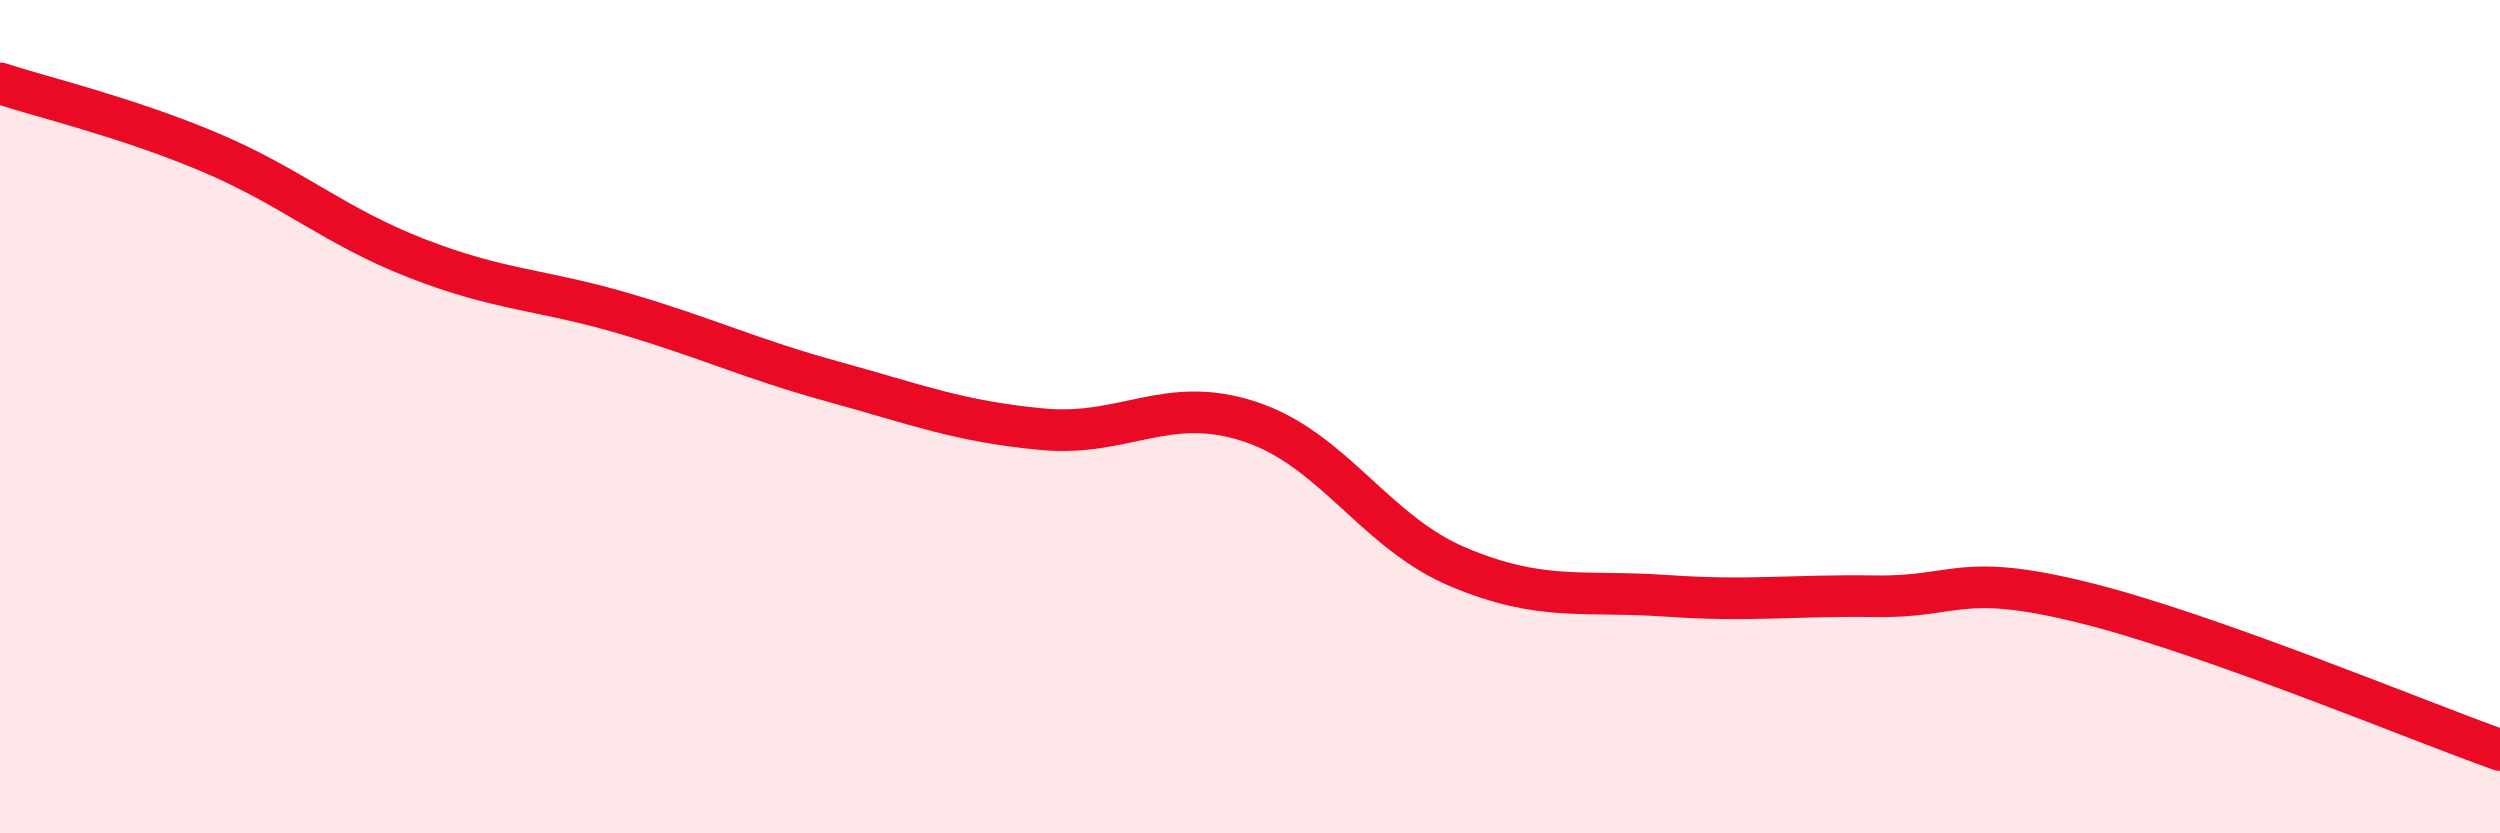
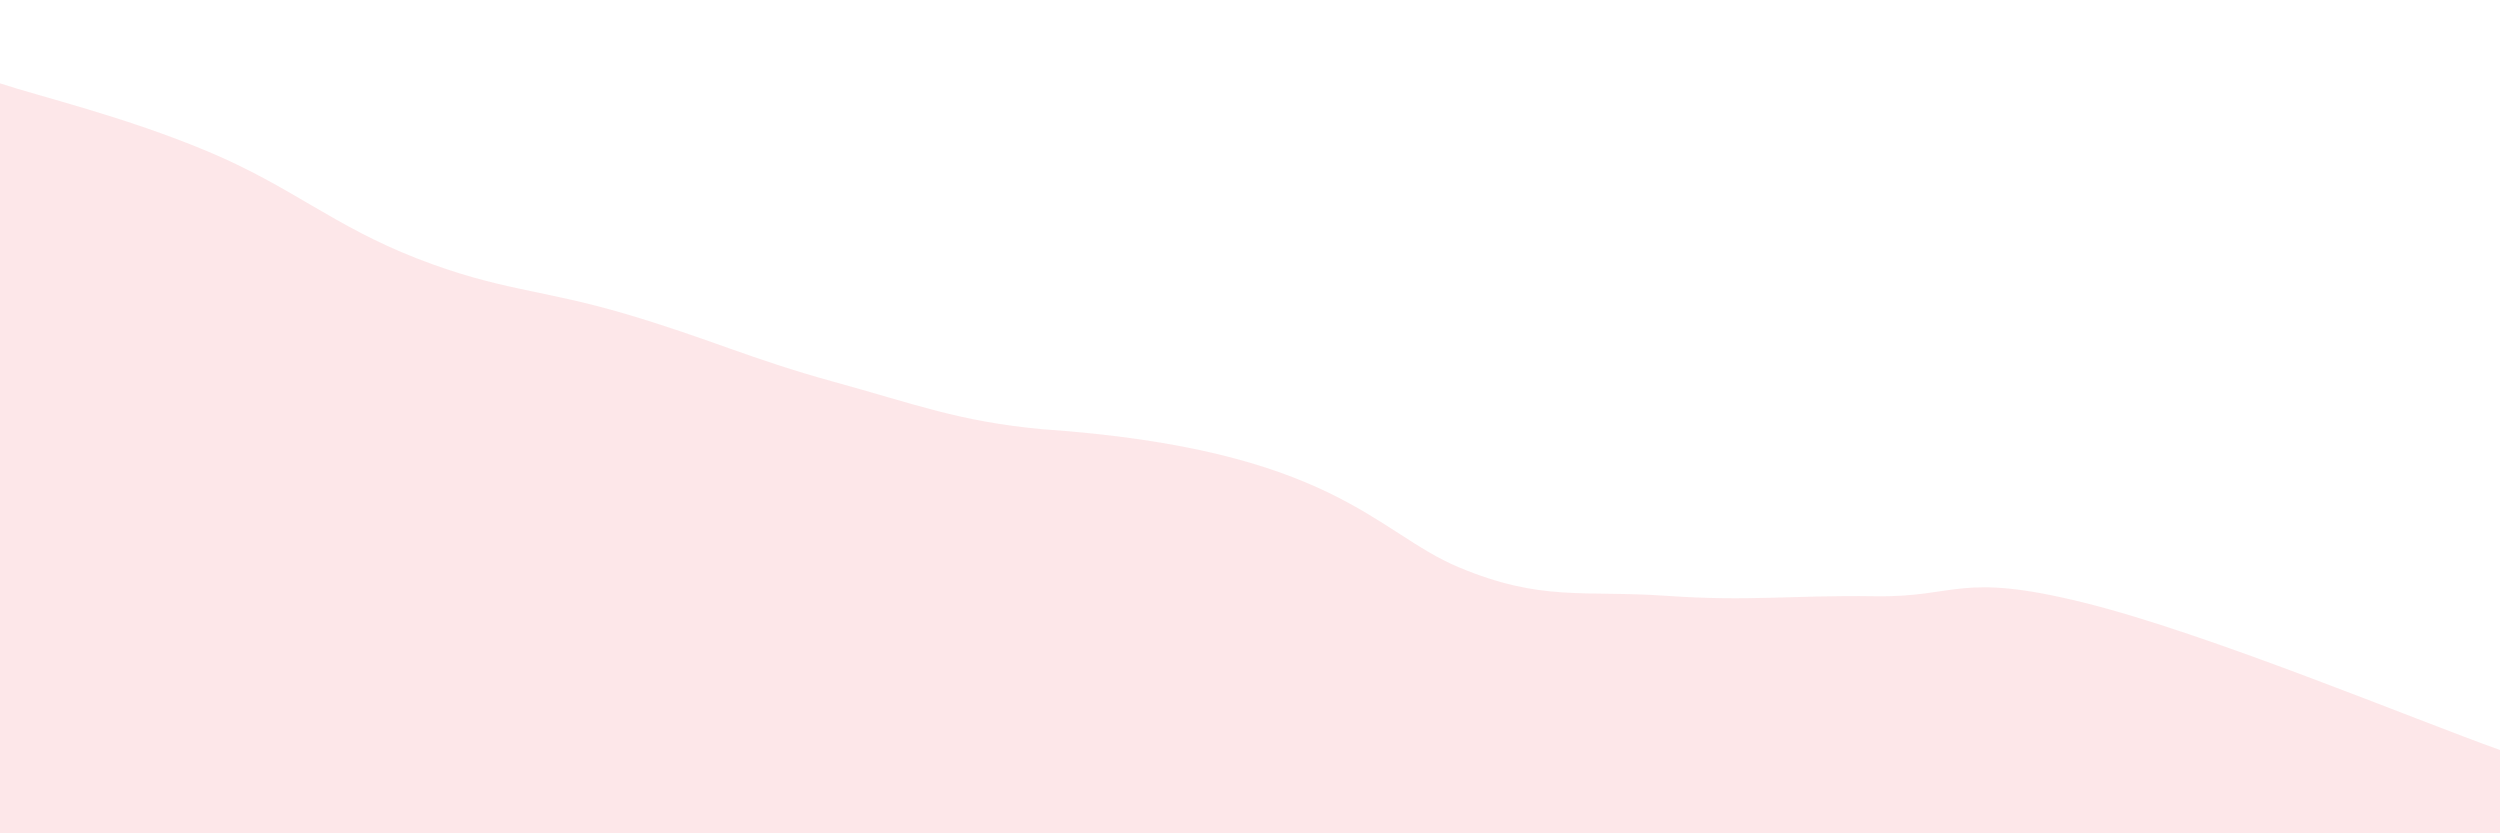
<svg xmlns="http://www.w3.org/2000/svg" width="60" height="20" viewBox="0 0 60 20">
-   <path d="M 0,2 C 1,2.33 3,2.8 5,3.64 C 7,4.48 8,5.42 10,6.2 C 12,6.98 13,6.94 15,7.53 C 17,8.12 18,8.61 20,9.16 C 22,9.71 23,10.11 25,10.3 C 27,10.49 28,9.46 30,10.12 C 32,10.78 33,12.77 35,13.61 C 37,14.45 38,14.16 40,14.3 C 42,14.44 43,14.28 45,14.31 C 47,14.34 47,13.72 50,14.46 C 53,15.2 58,17.29 60,18L60 20L0 20Z" fill="#EB0A25" opacity="0.1" stroke-linecap="round" stroke-linejoin="round" />
-   <path d="M 0,2 C 1,2.33 3,2.8 5,3.64 C 7,4.48 8,5.42 10,6.2 C 12,6.98 13,6.94 15,7.53 C 17,8.12 18,8.61 20,9.16 C 22,9.71 23,10.11 25,10.3 C 27,10.49 28,9.46 30,10.12 C 32,10.78 33,12.77 35,13.61 C 37,14.45 38,14.16 40,14.3 C 42,14.44 43,14.28 45,14.31 C 47,14.34 47,13.72 50,14.46 C 53,15.2 58,17.29 60,18" stroke="#EB0A25" stroke-width="1" fill="none" stroke-linecap="round" stroke-linejoin="round" />
+   <path d="M 0,2 C 1,2.33 3,2.8 5,3.64 C 7,4.48 8,5.42 10,6.2 C 12,6.98 13,6.94 15,7.53 C 17,8.12 18,8.61 20,9.16 C 22,9.71 23,10.11 25,10.3 C 32,10.78 33,12.77 35,13.61 C 37,14.45 38,14.16 40,14.3 C 42,14.44 43,14.28 45,14.31 C 47,14.34 47,13.72 50,14.46 C 53,15.2 58,17.29 60,18L60 20L0 20Z" fill="#EB0A25" opacity="0.1" stroke-linecap="round" stroke-linejoin="round" />
</svg>